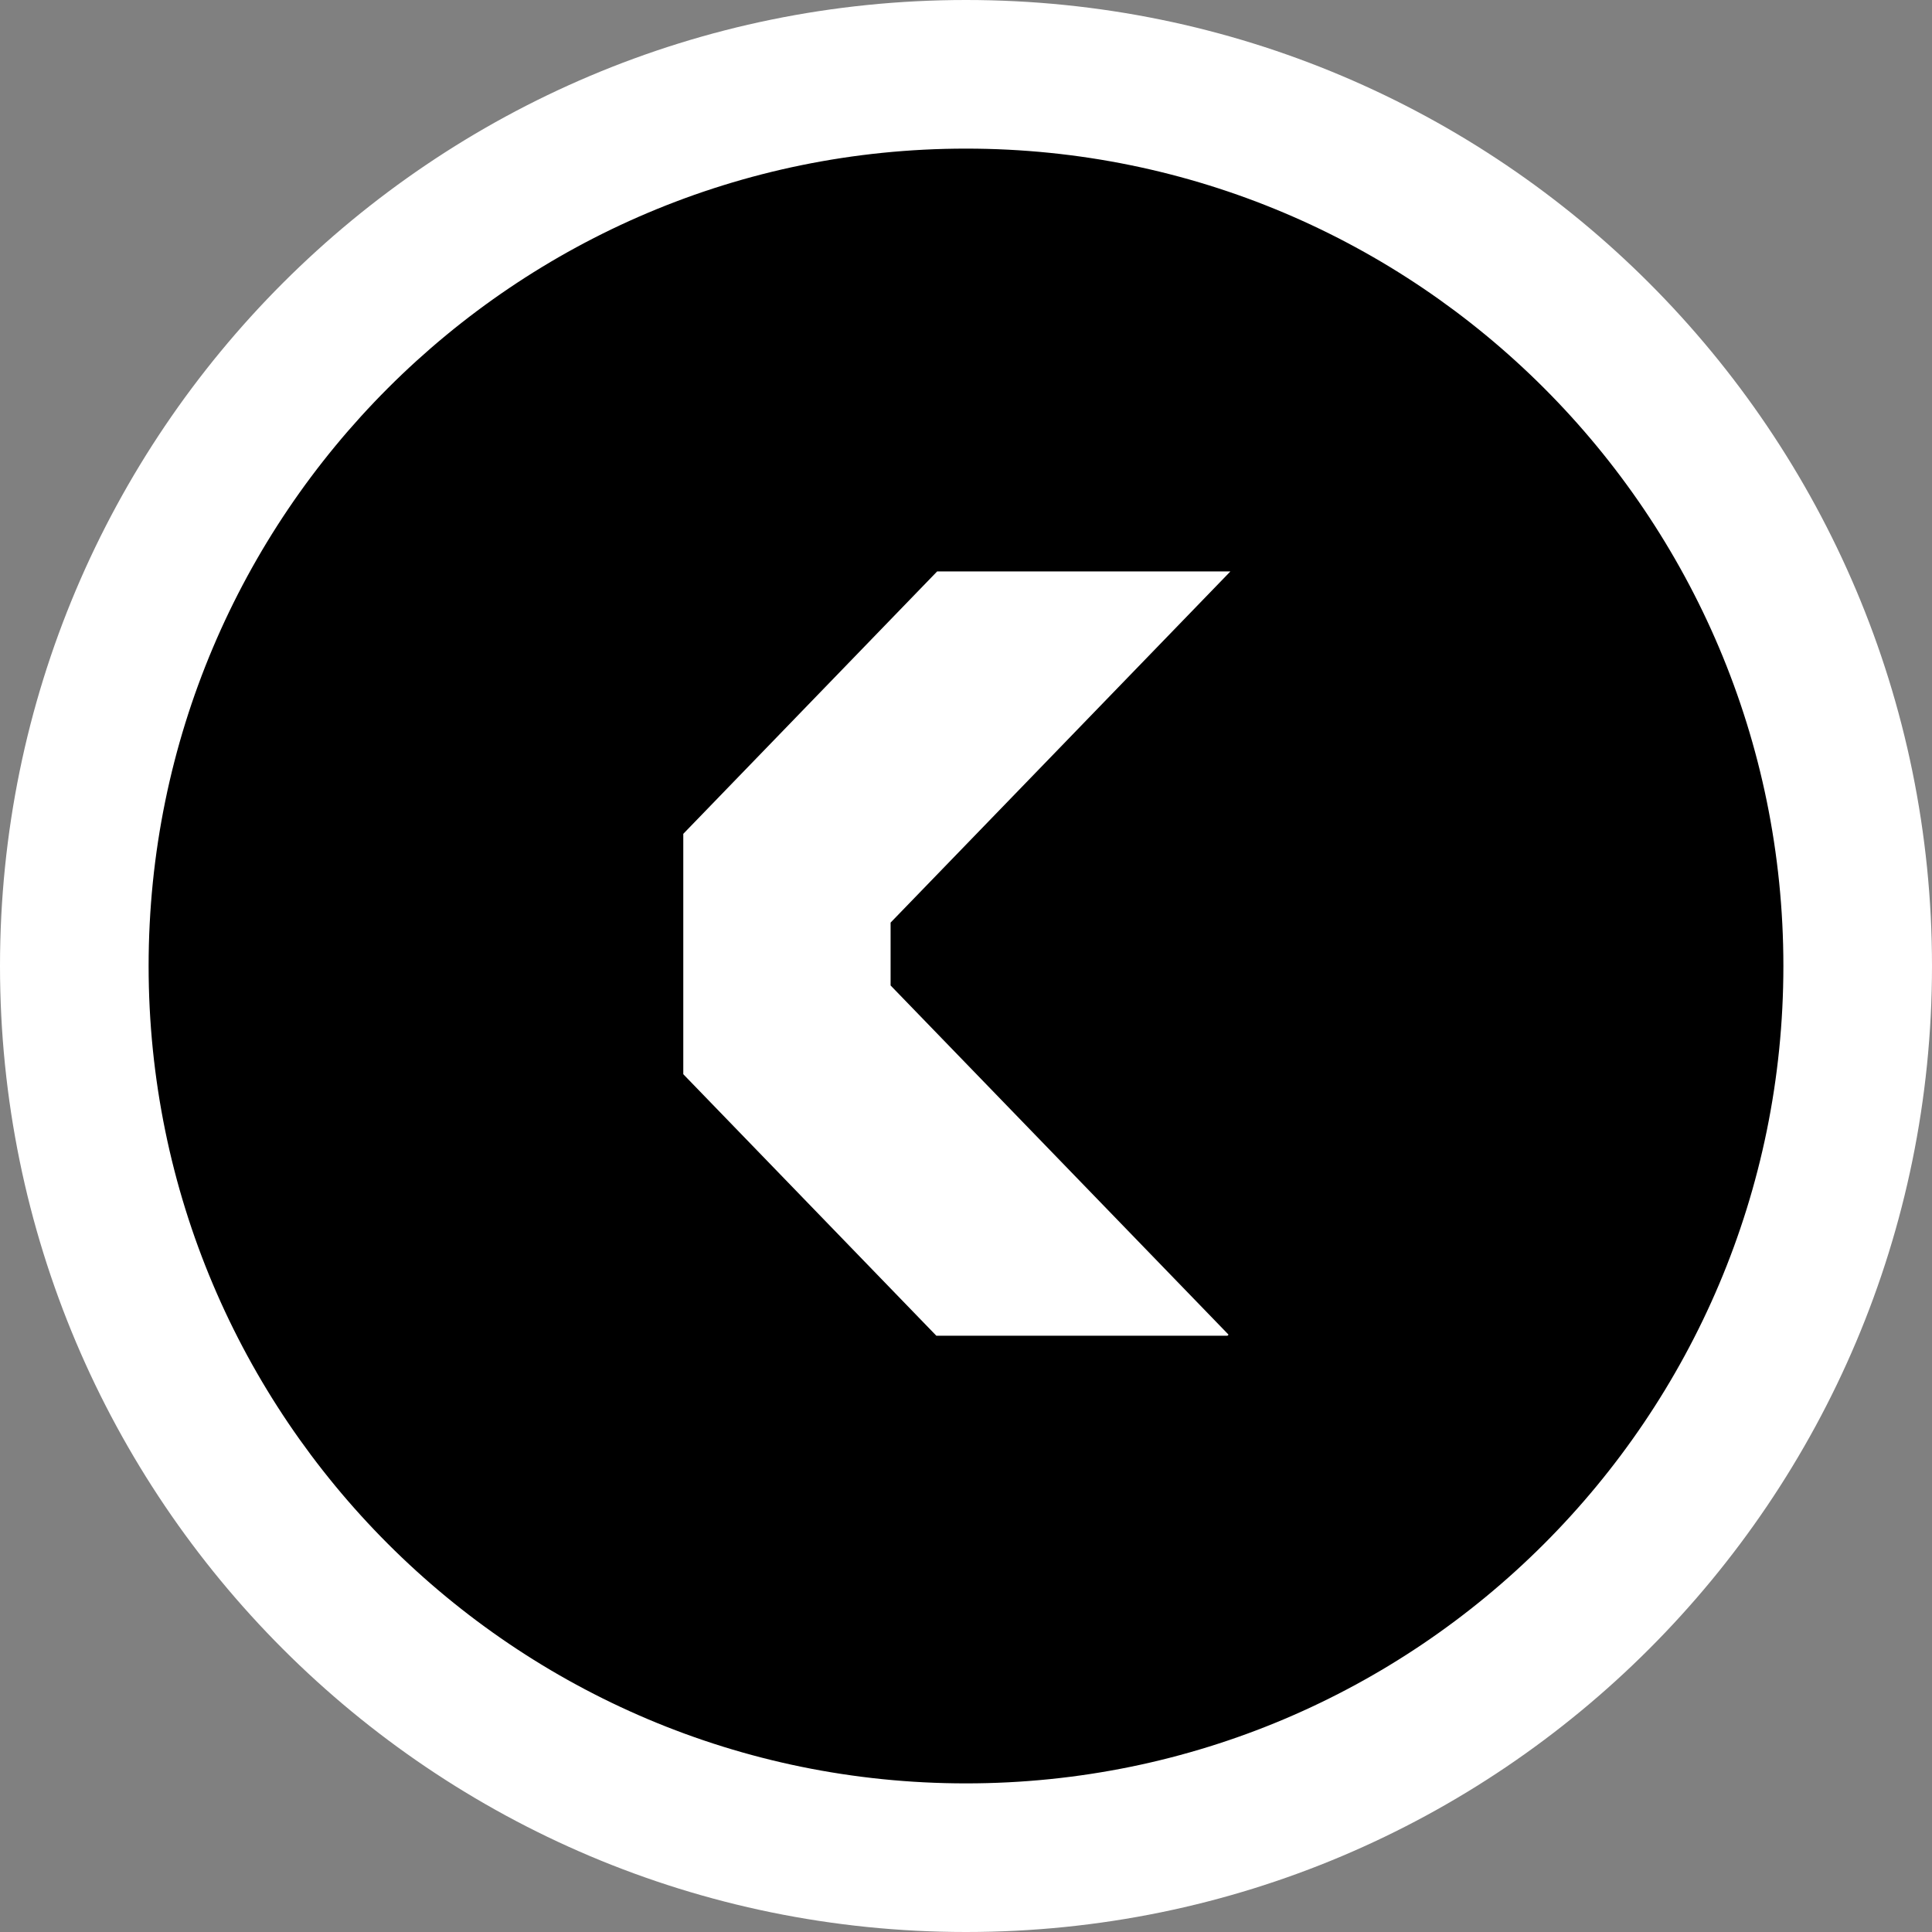
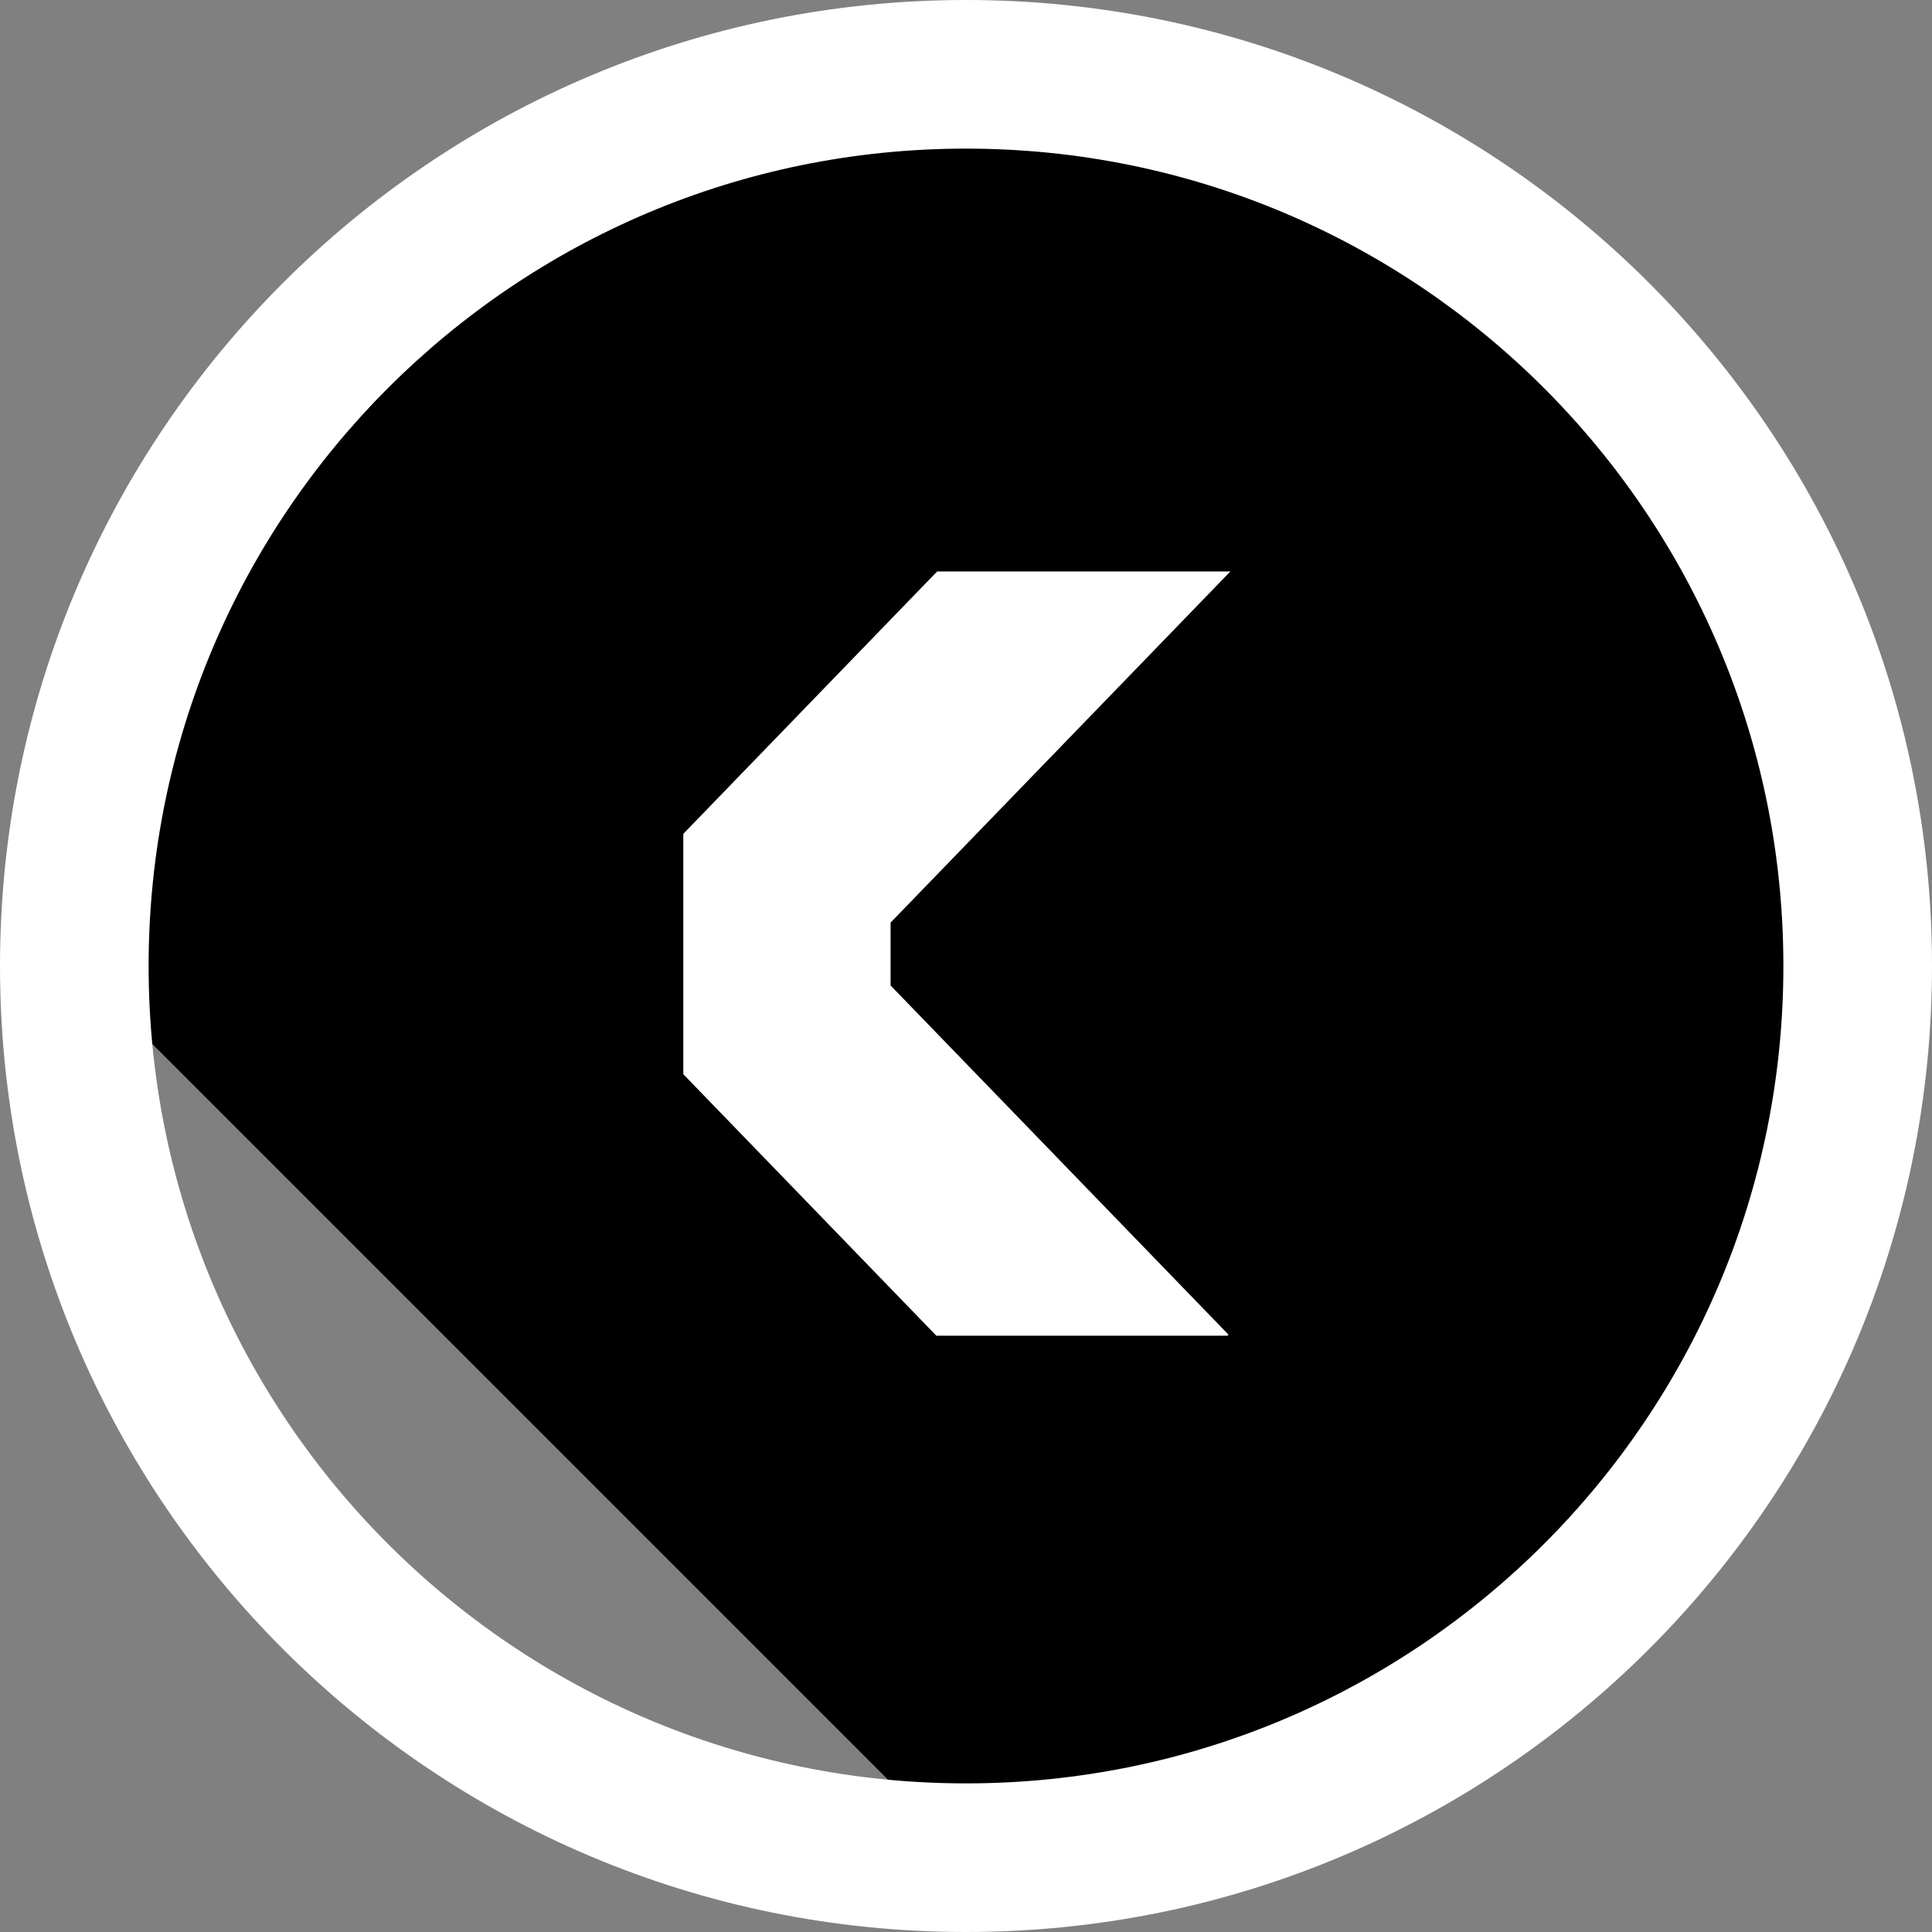
<svg xmlns="http://www.w3.org/2000/svg" width="52" height="52" viewBox="0 0 52 52" fill="none">
  <rect x="0" y="0" width="52" height="52" fill="#808080" stroke="none" />
-   <path d="M26 50C39.255 50 50 39.255 50 26C50 12.745 39.255 2 26 2C12.745 2 2 12.745 2 26C2 39.255 12.745 50 26 50Z" fill="black" />
+   <path d="M26 50C39.255 50 50 39.255 50 26C50 12.745 39.255 2 26 2C12.745 2 2 12.745 2 26Z" fill="black" />
  <path fill-rule="evenodd" clip-rule="evenodd" d="M26 4C13.85 4 4 13.85 4 26C4 38.15 13.85 48 26 48C38.15 48 48 38.15 48 26C48 13.85 38.15 4 26 4ZM0 26C0 11.641 11.641 0 26 0C40.359 0 52 11.641 52 26C52 40.359 40.359 52 26 52C11.641 52 0 40.359 0 26Z" fill="white" />
-   <path d="M18.391 28.912L25.202 35.951H33.046L33.073 35.923L23.971 26.523V24.829L33.117 15.377H25.225L18.391 22.444V28.912Z" fill="#1C1B1B" />
  <path d="M25.202 35.951L18.391 28.912V22.443L25.223 15.381H33.115L23.97 24.832V26.524L33.065 35.922L33.038 35.95L25.202 35.951Z" fill="white" />
</svg>